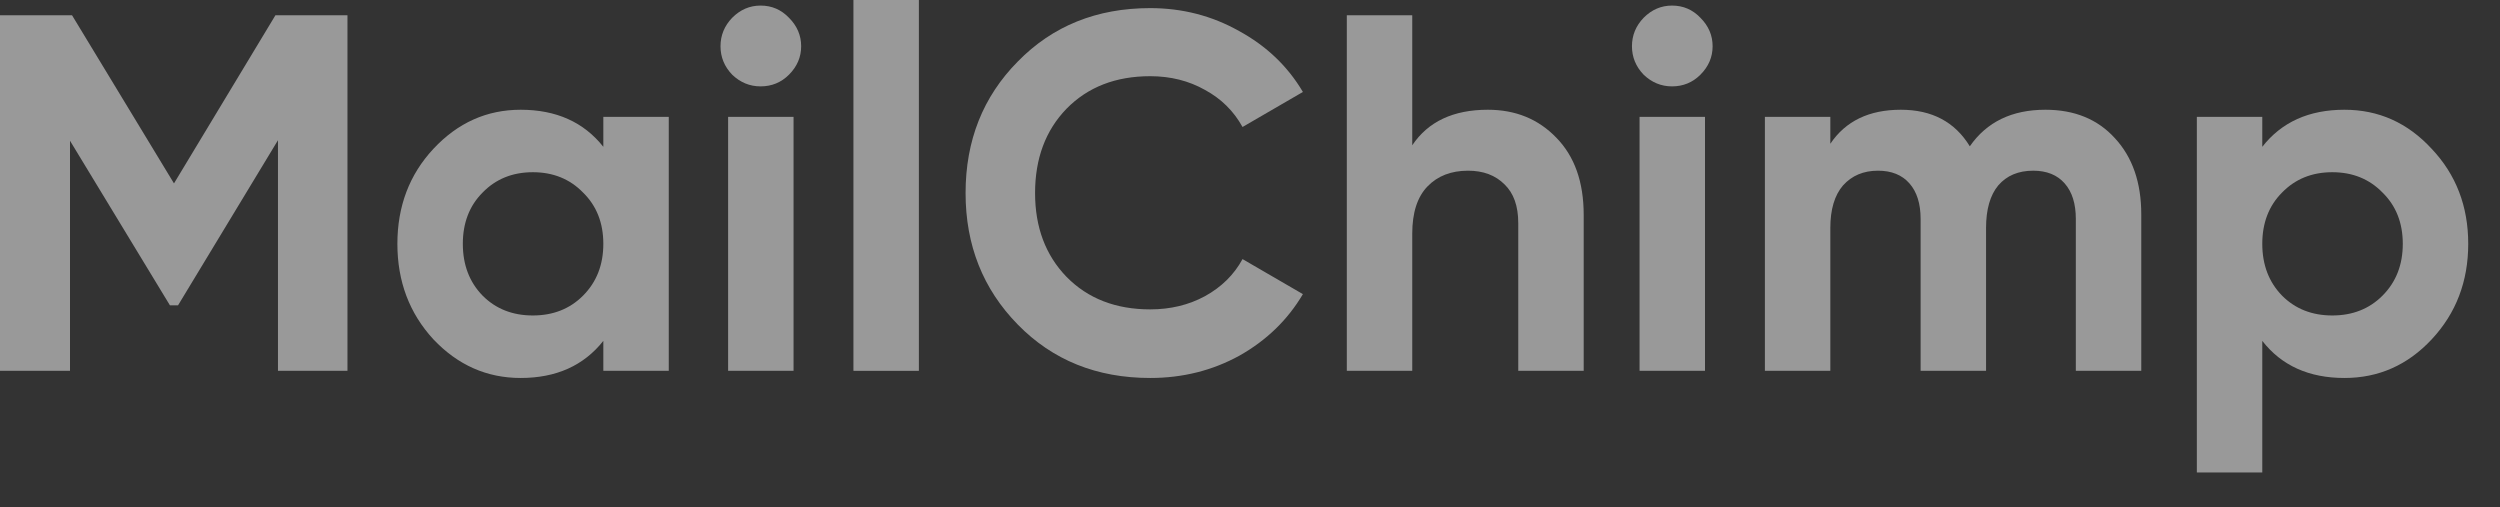
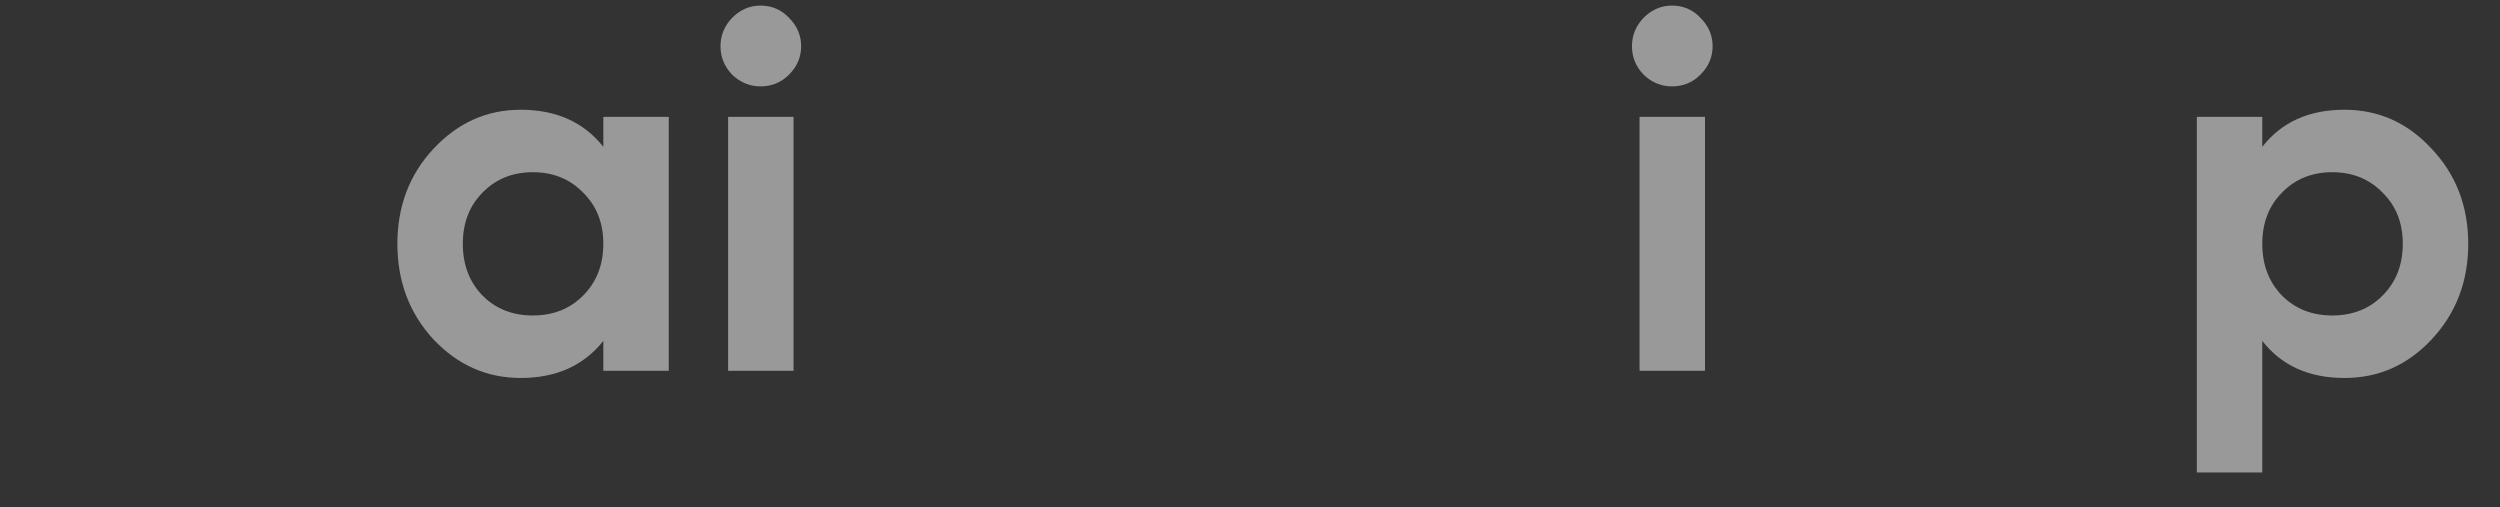
<svg xmlns="http://www.w3.org/2000/svg" fill="none" height="100%" overflow="visible" preserveAspectRatio="none" style="display: block;" viewBox="0 0 69 14" width="100%">
  <rect x="0" y="0" width="69" height="14" fill="#333333" stroke="none" />
  <g id="MailChimp" opacity="0.5">
-     <path d="M9.59 0.421V10.235H7.672V3.87L4.914 8.427H4.69L1.932 3.884V10.235H0V0.421H1.988L4.802 5.062L7.602 0.421H9.59Z" fill="white" />
    <path d="M16.652 3.225H18.458V10.235H16.652V9.408C16.111 10.091 15.35 10.432 14.37 10.432C13.437 10.432 12.634 10.076 11.962 9.366C11.299 8.646 10.968 7.768 10.968 6.73C10.968 5.693 11.299 4.819 11.962 4.108C12.634 3.388 13.437 3.029 14.37 3.029C15.35 3.029 16.111 3.37 16.652 4.052V3.225ZM13.32 8.16C13.684 8.525 14.146 8.707 14.706 8.707C15.266 8.707 15.728 8.525 16.092 8.16C16.465 7.786 16.652 7.31 16.652 6.73C16.652 6.151 16.465 5.679 16.092 5.314C15.728 4.94 15.266 4.753 14.706 4.753C14.146 4.753 13.684 4.94 13.32 5.314C12.956 5.679 12.774 6.151 12.774 6.73C12.774 7.31 12.956 7.786 13.32 8.16Z" fill="white" />
    <path d="M20.992 2.384C20.693 2.384 20.432 2.276 20.208 2.061C19.993 1.837 19.886 1.575 19.886 1.276C19.886 0.977 19.993 0.715 20.208 0.491C20.432 0.266 20.693 0.154 20.992 0.154C21.3 0.154 21.561 0.266 21.776 0.491C22 0.715 22.112 0.977 22.112 1.276C22.112 1.575 22 1.837 21.776 2.061C21.561 2.276 21.3 2.384 20.992 2.384ZM20.096 10.235V3.225H21.902V10.235H20.096Z" fill="white" />
-     <path d="M23.555 10.235V0H25.361V10.235H23.555Z" fill="white" />
-     <path d="M31.746 10.432C30.271 10.432 29.053 9.941 28.092 8.959C27.13 7.978 26.65 6.768 26.65 5.328C26.65 3.879 27.13 2.669 28.092 1.697C29.053 0.715 30.271 0.224 31.746 0.224C32.632 0.224 33.449 0.435 34.196 0.855C34.952 1.267 35.54 1.827 35.96 2.538L34.294 3.505C34.051 3.066 33.706 2.725 33.258 2.482C32.81 2.229 32.306 2.103 31.746 2.103C30.794 2.103 30.024 2.402 29.436 3.001C28.857 3.599 28.568 4.375 28.568 5.328C28.568 6.272 28.857 7.043 29.436 7.641C30.024 8.24 30.794 8.539 31.746 8.539C32.306 8.539 32.81 8.417 33.258 8.174C33.715 7.922 34.06 7.581 34.294 7.151L35.96 8.118C35.54 8.829 34.956 9.394 34.21 9.815C33.463 10.226 32.642 10.432 31.746 10.432Z" fill="white" />
-     <path d="M41.064 3.029C41.829 3.029 42.459 3.286 42.954 3.8C43.458 4.314 43.71 5.024 43.71 5.931V10.235H41.904V6.155C41.904 5.688 41.778 5.333 41.526 5.09C41.274 4.837 40.938 4.711 40.518 4.711C40.051 4.711 39.678 4.856 39.398 5.146C39.118 5.436 38.978 5.87 38.978 6.45V10.235H37.172V0.421H38.978V4.01C39.416 3.356 40.112 3.029 41.064 3.029Z" fill="white" />
    <path d="M46.148 2.384C45.849 2.384 45.588 2.276 45.364 2.061C45.149 1.837 45.042 1.575 45.042 1.276C45.042 0.977 45.149 0.715 45.364 0.491C45.588 0.266 45.849 0.154 46.148 0.154C46.456 0.154 46.717 0.266 46.932 0.491C47.156 0.715 47.268 0.977 47.268 1.276C47.268 1.575 47.156 1.837 46.932 2.061C46.717 2.276 46.456 2.384 46.148 2.384ZM45.252 10.235V3.225H47.058V10.235H45.252Z" fill="white" />
-     <path d="M56.453 3.029C57.256 3.029 57.895 3.29 58.371 3.814C58.856 4.337 59.099 5.038 59.099 5.917V10.235H57.293V6.043C57.293 5.622 57.19 5.295 56.985 5.062C56.78 4.828 56.49 4.711 56.117 4.711C55.706 4.711 55.384 4.847 55.151 5.118C54.927 5.389 54.815 5.781 54.815 6.295V10.235H53.009V6.043C53.009 5.622 52.906 5.295 52.701 5.062C52.496 4.828 52.206 4.711 51.833 4.711C51.432 4.711 51.11 4.847 50.867 5.118C50.634 5.389 50.517 5.781 50.517 6.295V10.235H48.711V3.225H50.517V3.968C50.937 3.342 51.586 3.029 52.463 3.029C53.322 3.029 53.956 3.365 54.367 4.038C54.834 3.365 55.529 3.029 56.453 3.029Z" fill="white" />
    <path d="M64.707 3.029C65.65 3.029 66.452 3.388 67.115 4.108C67.787 4.819 68.123 5.693 68.123 6.73C68.123 7.768 67.787 8.646 67.115 9.366C66.452 10.076 65.65 10.432 64.707 10.432C63.727 10.432 62.971 10.091 62.439 9.408V13.04H60.633V3.225H62.439V4.052C62.971 3.37 63.727 3.029 64.707 3.029ZM62.985 8.16C63.349 8.525 63.811 8.707 64.371 8.707C64.931 8.707 65.393 8.525 65.757 8.16C66.13 7.786 66.317 7.31 66.317 6.73C66.317 6.151 66.13 5.679 65.757 5.314C65.393 4.94 64.931 4.753 64.371 4.753C63.811 4.753 63.349 4.94 62.985 5.314C62.621 5.679 62.439 6.151 62.439 6.73C62.439 7.31 62.621 7.786 62.985 8.16Z" fill="white" />
  </g>
</svg>